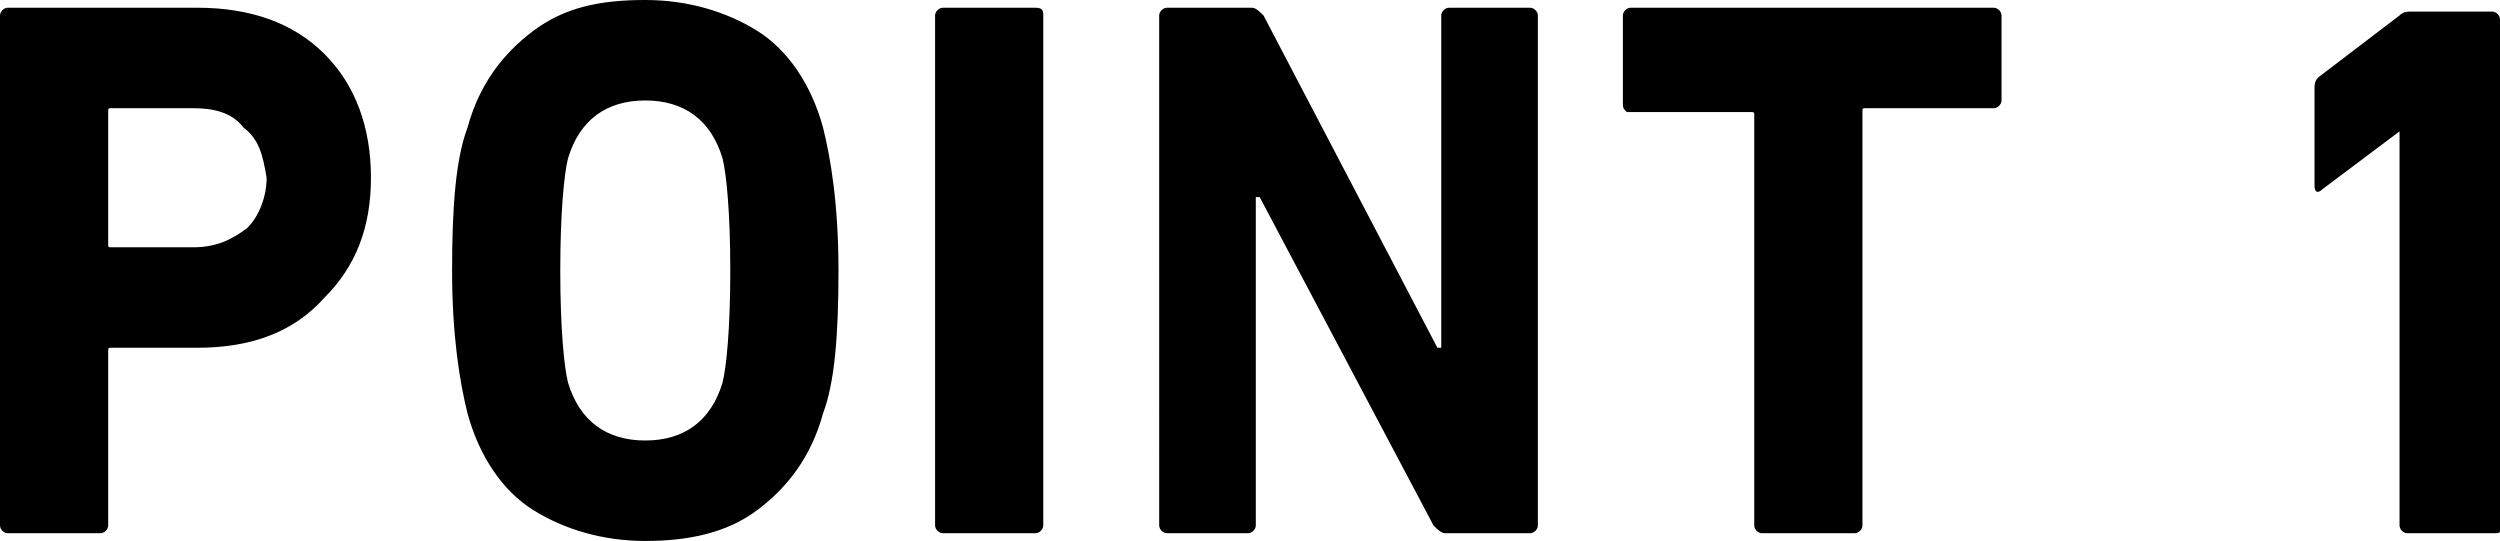
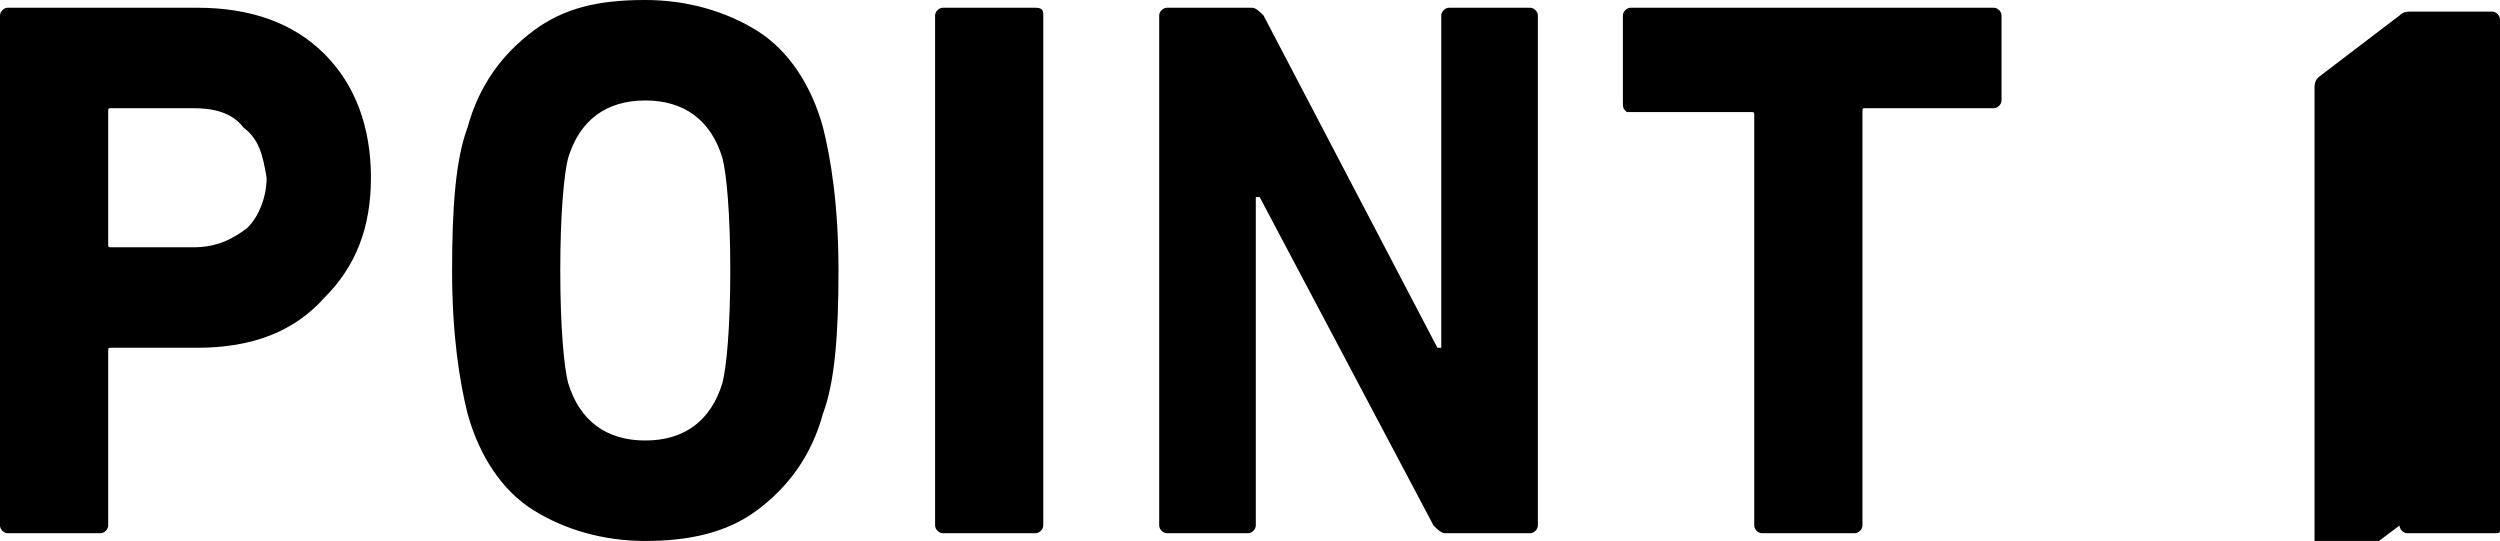
<svg xmlns="http://www.w3.org/2000/svg" viewBox="0 0 64.7 14" style="enable-background:new 0 0 64.7 14" xml:space="preserve">
-   <path style="fill-rule:evenodd;clip-rule:evenodd" d="M64.5 13.8h-2.2c-.1 0-.2-.1-.2-.2V3.4l-2 1.5c-.1.1-.2.1-.2-.1V2.3c0-.1 0-.2.1-.3L62.1.4c.1-.1.2-.1.3-.1h2.1c.1 0 .2.1.2.2v13.2c0 .1 0 .1-.2.1zm-16.2-11c-.1 0-.1 0-.1.1v10.7c0 .1-.1.2-.2.2h-2.4c-.1 0-.2-.1-.2-.2V3c0-.1 0-.1-.1-.1h-3.2c-.1-.1-.1-.1-.1-.3V.4c0-.1.1-.2.2-.2h9.4c.1 0 .2.1.2.2v2.2c0 .1-.1.2-.2.2h-3.3zm-10.9 11c-.1 0-.2-.1-.3-.2l-4.5-8.5h-.1v8.5c0 .1-.1.2-.2.2h-2.1c-.1 0-.2-.1-.2-.2V.4c0-.1.1-.2.2-.2h2.2c.1 0 .2.1.3.2L37.2 9h.1V.4c0-.1.1-.2.2-.2h2.1c.1 0 .2.1.2.2v13.2c0 .1-.1.2-.2.2h-2.2zm-13 0c-.1 0-.2-.1-.2-.2V.4c0-.1.1-.2.2-.2h2.4c.2 0 .2.1.2.2v13.2c0 .1-.1.2-.2.2h-2.4zm-4.8-.6c-.8.6-1.8.8-2.9.8-1.1 0-2.1-.3-2.9-.8s-1.4-1.4-1.7-2.5c-.2-.8-.4-2-.4-3.7s.1-2.9.4-3.7c.3-1.1.9-1.9 1.7-2.5s1.7-.8 2.9-.8c1.1 0 2.1.3 2.9.8s1.4 1.4 1.7 2.5c.2.8.4 2 .4 3.7s-.1 2.9-.4 3.7c-.3 1.1-.9 1.9-1.7 2.5zm-.9-9.1c-.3-1-1-1.5-2-1.5s-1.7.5-2 1.5c-.1.4-.2 1.4-.2 2.9s.1 2.5.2 2.9c.3 1 1 1.5 2 1.5s1.7-.5 2-1.5c.1-.4.2-1.4.2-2.9s-.1-2.5-.2-2.9zM5.1 9H2.9c-.1 0-.1 0-.1.1v4.5c0 .1-.1.2-.2.2H.2c-.1 0-.2-.1-.2-.2V.4C0 .3.1.2.2.2h4.9c1.4 0 2.5.4 3.3 1.2s1.2 1.9 1.2 3.2c0 1.3-.4 2.3-1.2 3.1C7.6 8.6 6.5 9 5.1 9zm1.2-5.7c-.3-.4-.8-.5-1.3-.5H2.9c-.1 0-.1 0-.1.1v3.4c0 .1 0 .1.1.1H5c.6 0 1-.2 1.4-.5.3-.3.5-.8.5-1.3-.1-.6-.2-1-.6-1.3z" />
+   <path style="fill-rule:evenodd;clip-rule:evenodd" d="M64.5 13.8h-2.2c-.1 0-.2-.1-.2-.2l-2 1.5c-.1.1-.2.1-.2-.1V2.3c0-.1 0-.2.1-.3L62.1.4c.1-.1.2-.1.3-.1h2.1c.1 0 .2.1.2.2v13.2c0 .1 0 .1-.2.1zm-16.2-11c-.1 0-.1 0-.1.1v10.7c0 .1-.1.2-.2.2h-2.4c-.1 0-.2-.1-.2-.2V3c0-.1 0-.1-.1-.1h-3.2c-.1-.1-.1-.1-.1-.3V.4c0-.1.1-.2.2-.2h9.4c.1 0 .2.1.2.2v2.2c0 .1-.1.2-.2.2h-3.3zm-10.9 11c-.1 0-.2-.1-.3-.2l-4.5-8.5h-.1v8.5c0 .1-.1.2-.2.2h-2.1c-.1 0-.2-.1-.2-.2V.4c0-.1.1-.2.2-.2h2.2c.1 0 .2.1.3.2L37.2 9h.1V.4c0-.1.1-.2.2-.2h2.1c.1 0 .2.1.2.2v13.2c0 .1-.1.2-.2.2h-2.2zm-13 0c-.1 0-.2-.1-.2-.2V.4c0-.1.1-.2.2-.2h2.4c.2 0 .2.1.2.2v13.2c0 .1-.1.2-.2.2h-2.4zm-4.8-.6c-.8.6-1.8.8-2.9.8-1.1 0-2.1-.3-2.9-.8s-1.4-1.4-1.7-2.5c-.2-.8-.4-2-.4-3.7s.1-2.9.4-3.7c.3-1.1.9-1.9 1.7-2.5s1.7-.8 2.9-.8c1.1 0 2.1.3 2.9.8s1.4 1.4 1.7 2.5c.2.8.4 2 .4 3.7s-.1 2.9-.4 3.7c-.3 1.1-.9 1.9-1.7 2.5zm-.9-9.1c-.3-1-1-1.5-2-1.5s-1.7.5-2 1.5c-.1.4-.2 1.4-.2 2.9s.1 2.5.2 2.9c.3 1 1 1.5 2 1.5s1.7-.5 2-1.5c.1-.4.2-1.4.2-2.9s-.1-2.5-.2-2.9zM5.1 9H2.9c-.1 0-.1 0-.1.1v4.5c0 .1-.1.2-.2.2H.2c-.1 0-.2-.1-.2-.2V.4C0 .3.1.2.2.2h4.9c1.4 0 2.5.4 3.3 1.2s1.2 1.9 1.2 3.2c0 1.3-.4 2.3-1.2 3.1C7.6 8.6 6.5 9 5.1 9zm1.2-5.7c-.3-.4-.8-.5-1.3-.5H2.9c-.1 0-.1 0-.1.1v3.4c0 .1 0 .1.1.1H5c.6 0 1-.2 1.4-.5.3-.3.5-.8.5-1.3-.1-.6-.2-1-.6-1.3z" />
</svg>